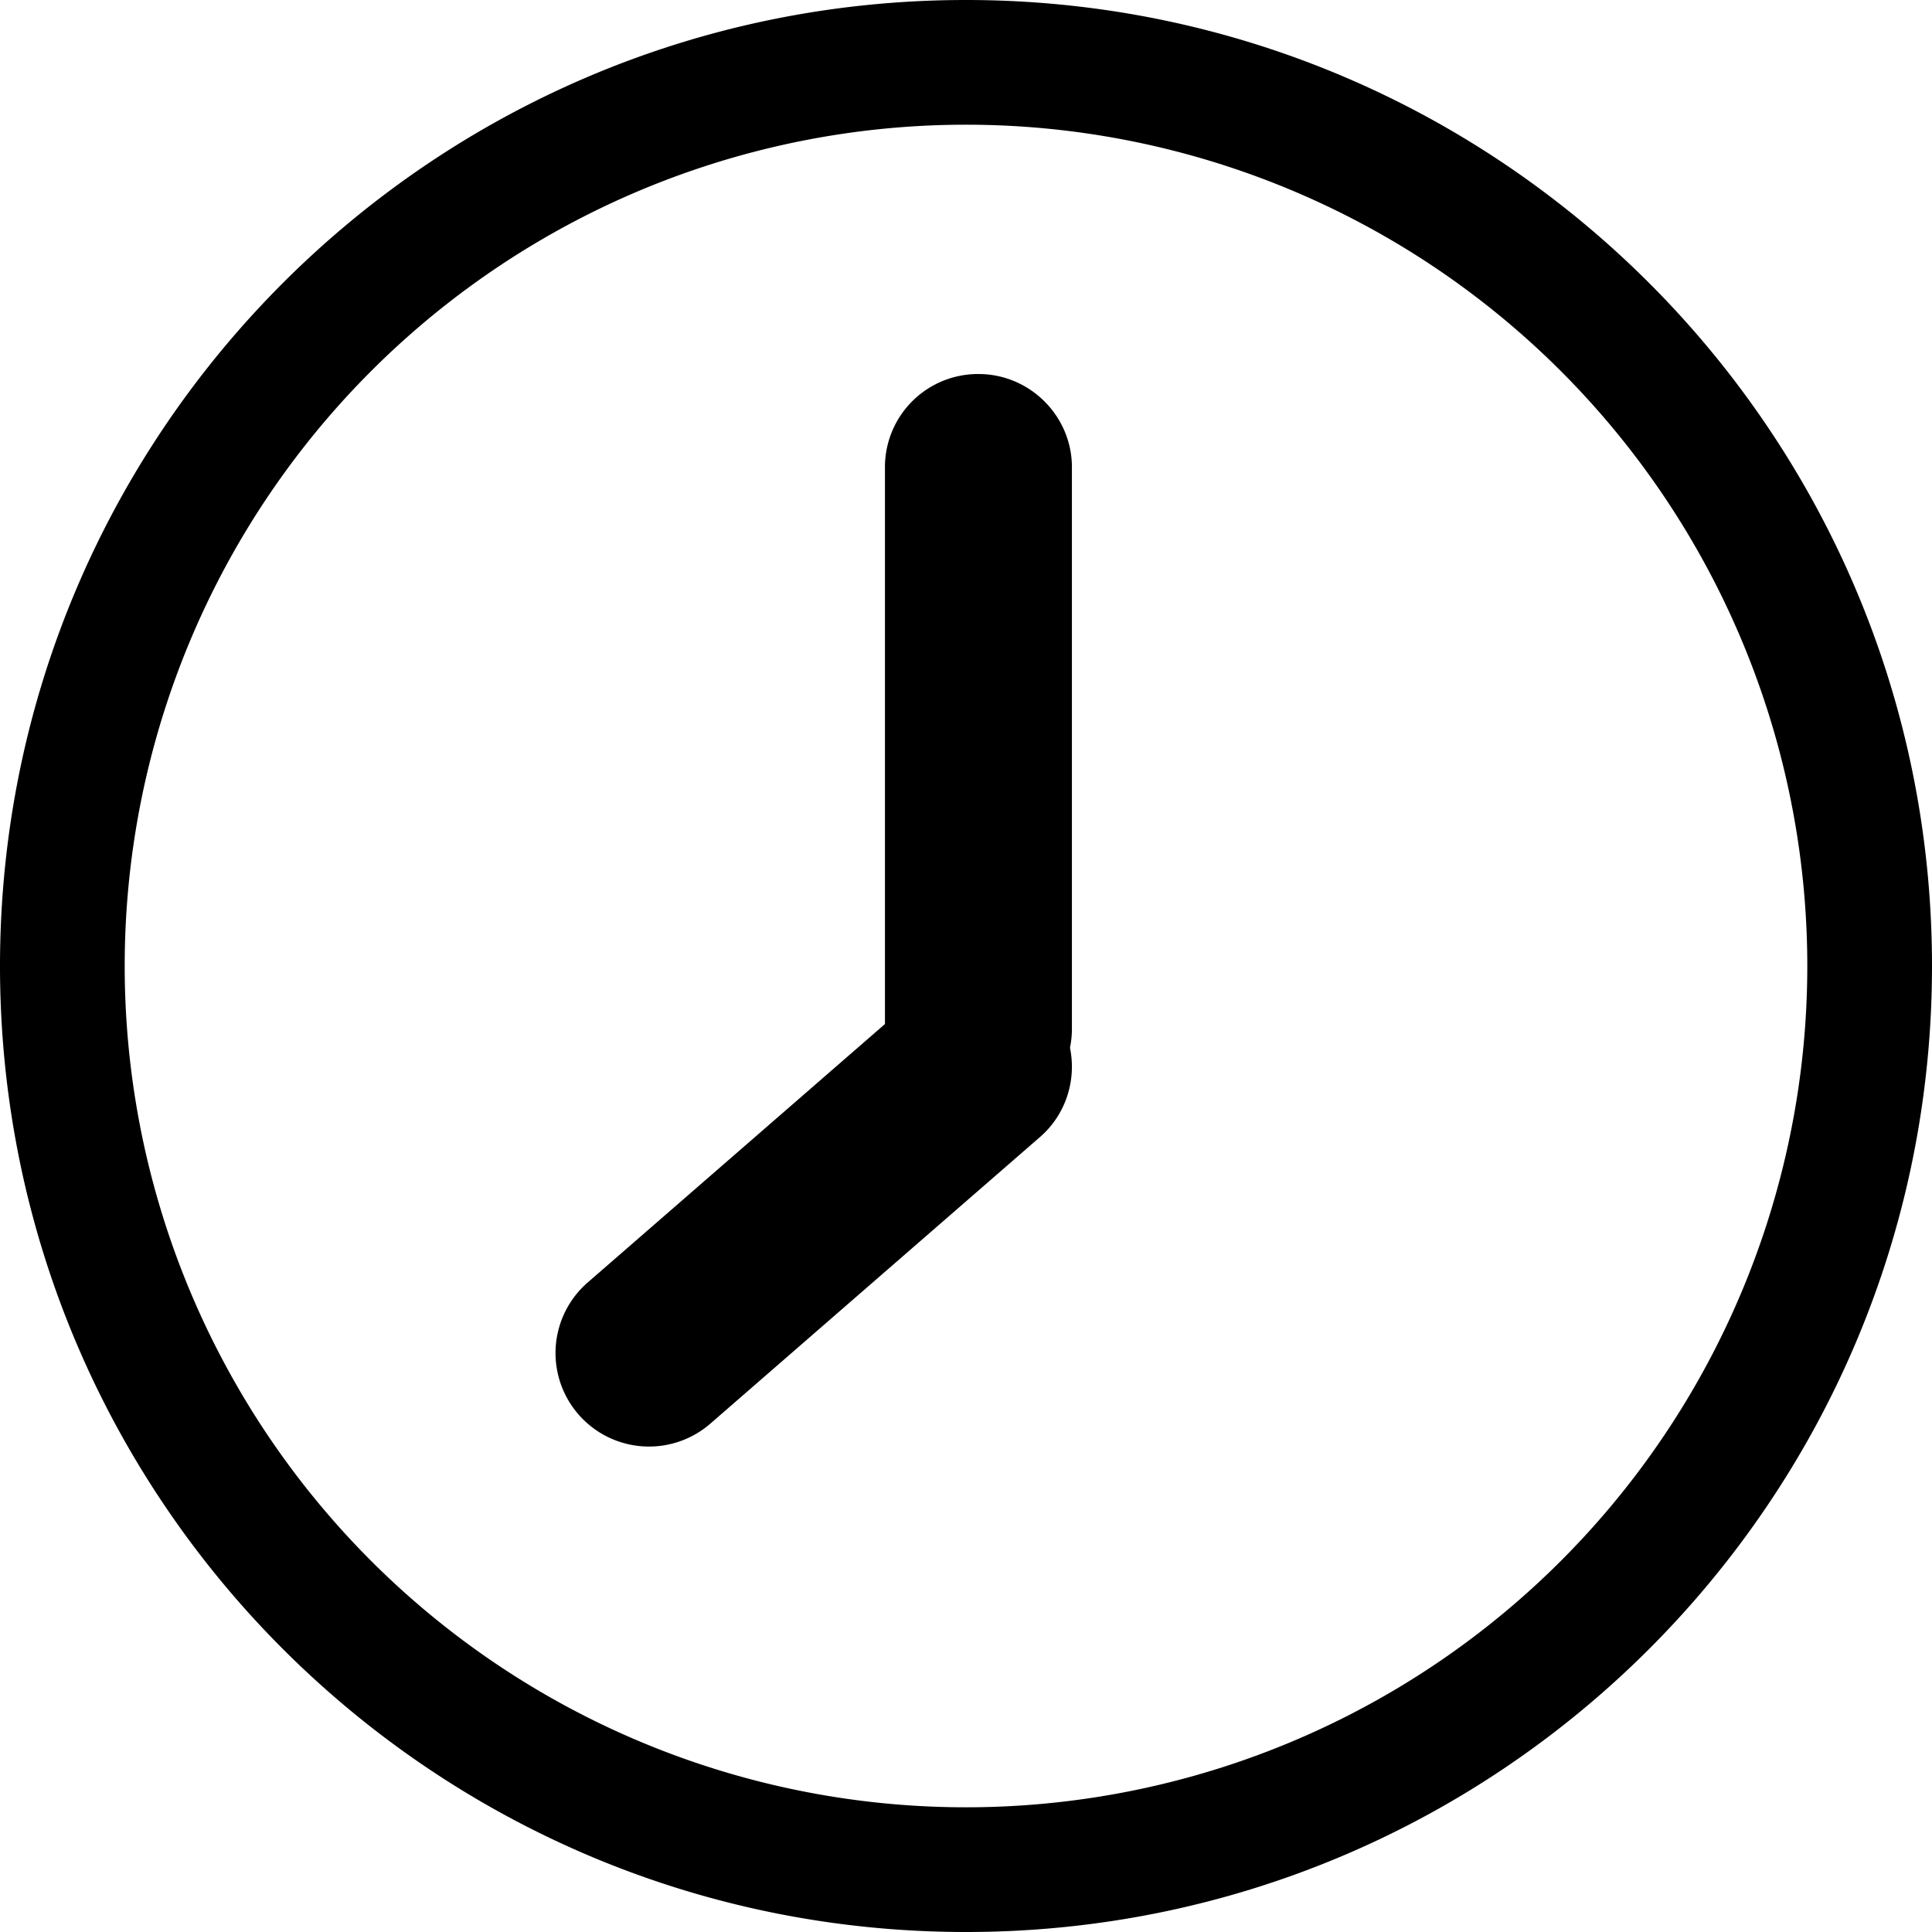
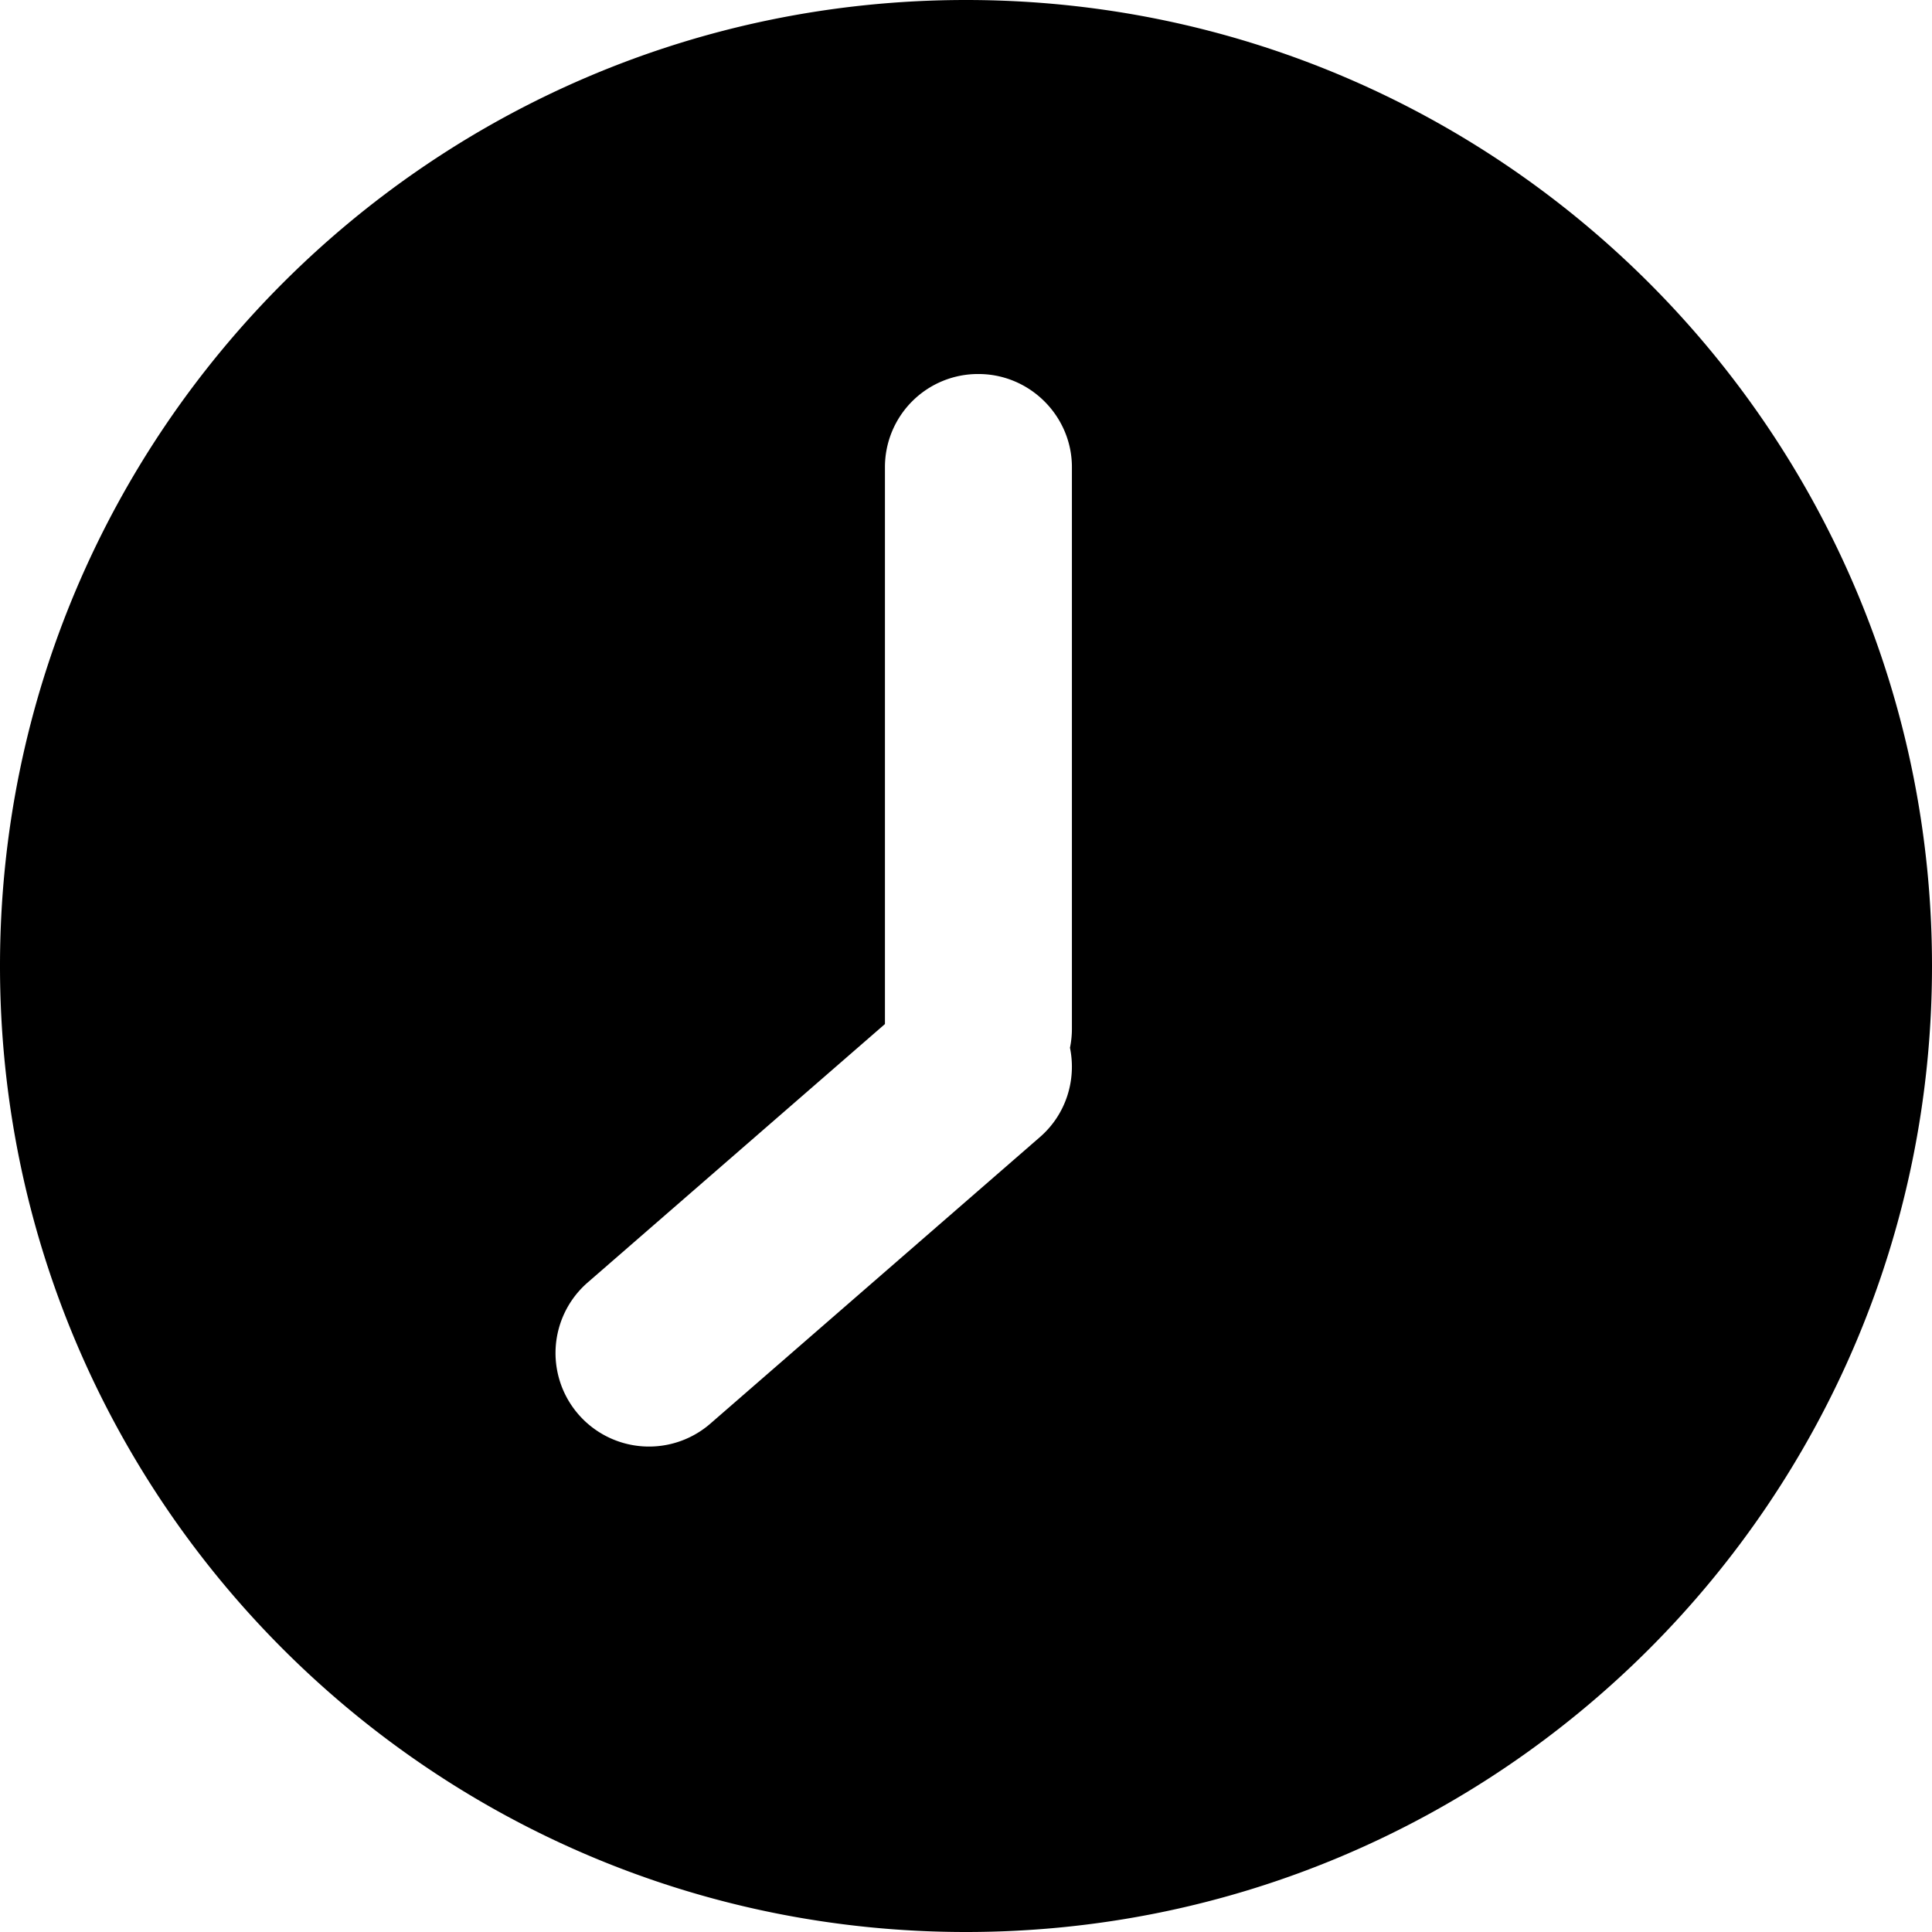
<svg xmlns="http://www.w3.org/2000/svg" width="22" height="22" viewBox="0 0 22 22">
  <title>schedule</title>
-   <path d="M12.184 11.931a1.07 1.07 0 0 0 .022-.218V5.319c0-.579-.476-1.06-1.064-1.06a1.06 1.06 0 0 0-1.065 1.06v6.342l-3.385 2.943a1.064 1.064 0 0 0 1.397 1.607l3.752-3.262c.3-.26.418-.653.343-1.018zM11 22c6.075 0 11-4.925 11-11S17.075 0 11 0 0 4.925 0 11s4.925 11 11 11zm0-1.42a9.58 9.58 0 1 0 0-19.16 9.58 9.58 0 0 0 0 19.16z" fill-rule="evenodd" />
+   <path d="M12.184 11.931a1.07 1.07 0 0 0 .022-.218V5.319c0-.579-.476-1.06-1.064-1.06a1.06 1.06 0 0 0-1.065 1.06v6.342l-3.385 2.943a1.064 1.064 0 0 0 1.397 1.607l3.752-3.262c.3-.26.418-.653.343-1.018zM11 22c6.075 0 11-4.925 11-11S17.075 0 11 0 0 4.925 0 11s4.925 11 11 11zm0-1.42z" fill-rule="evenodd" />
</svg>